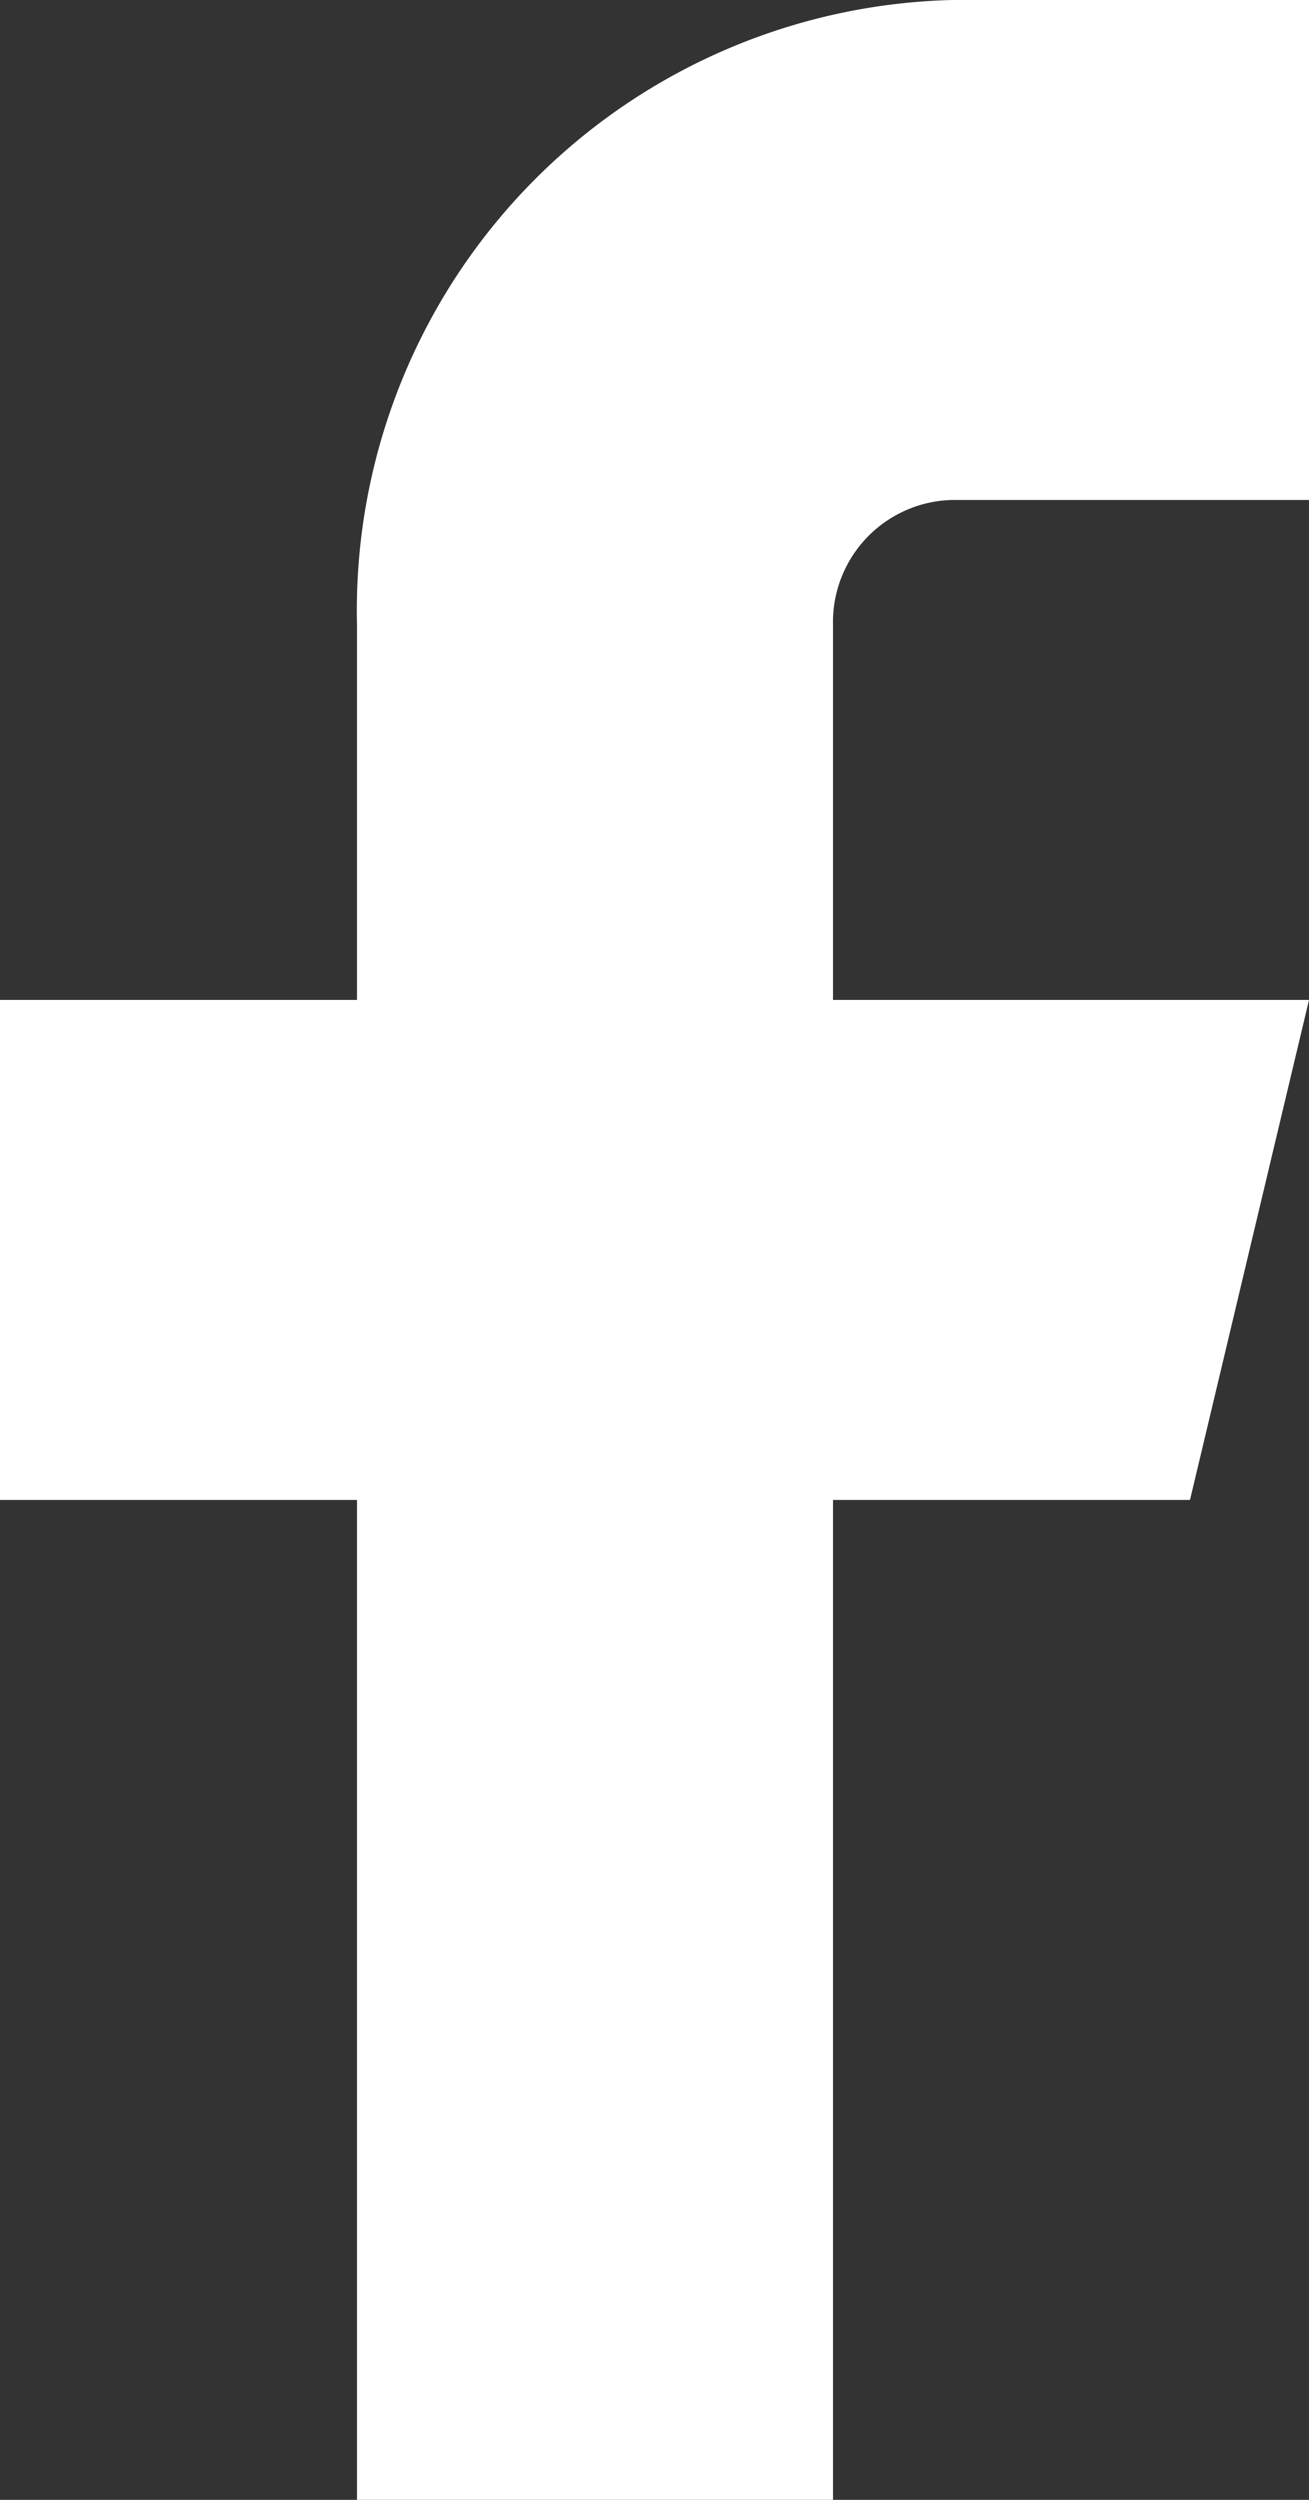
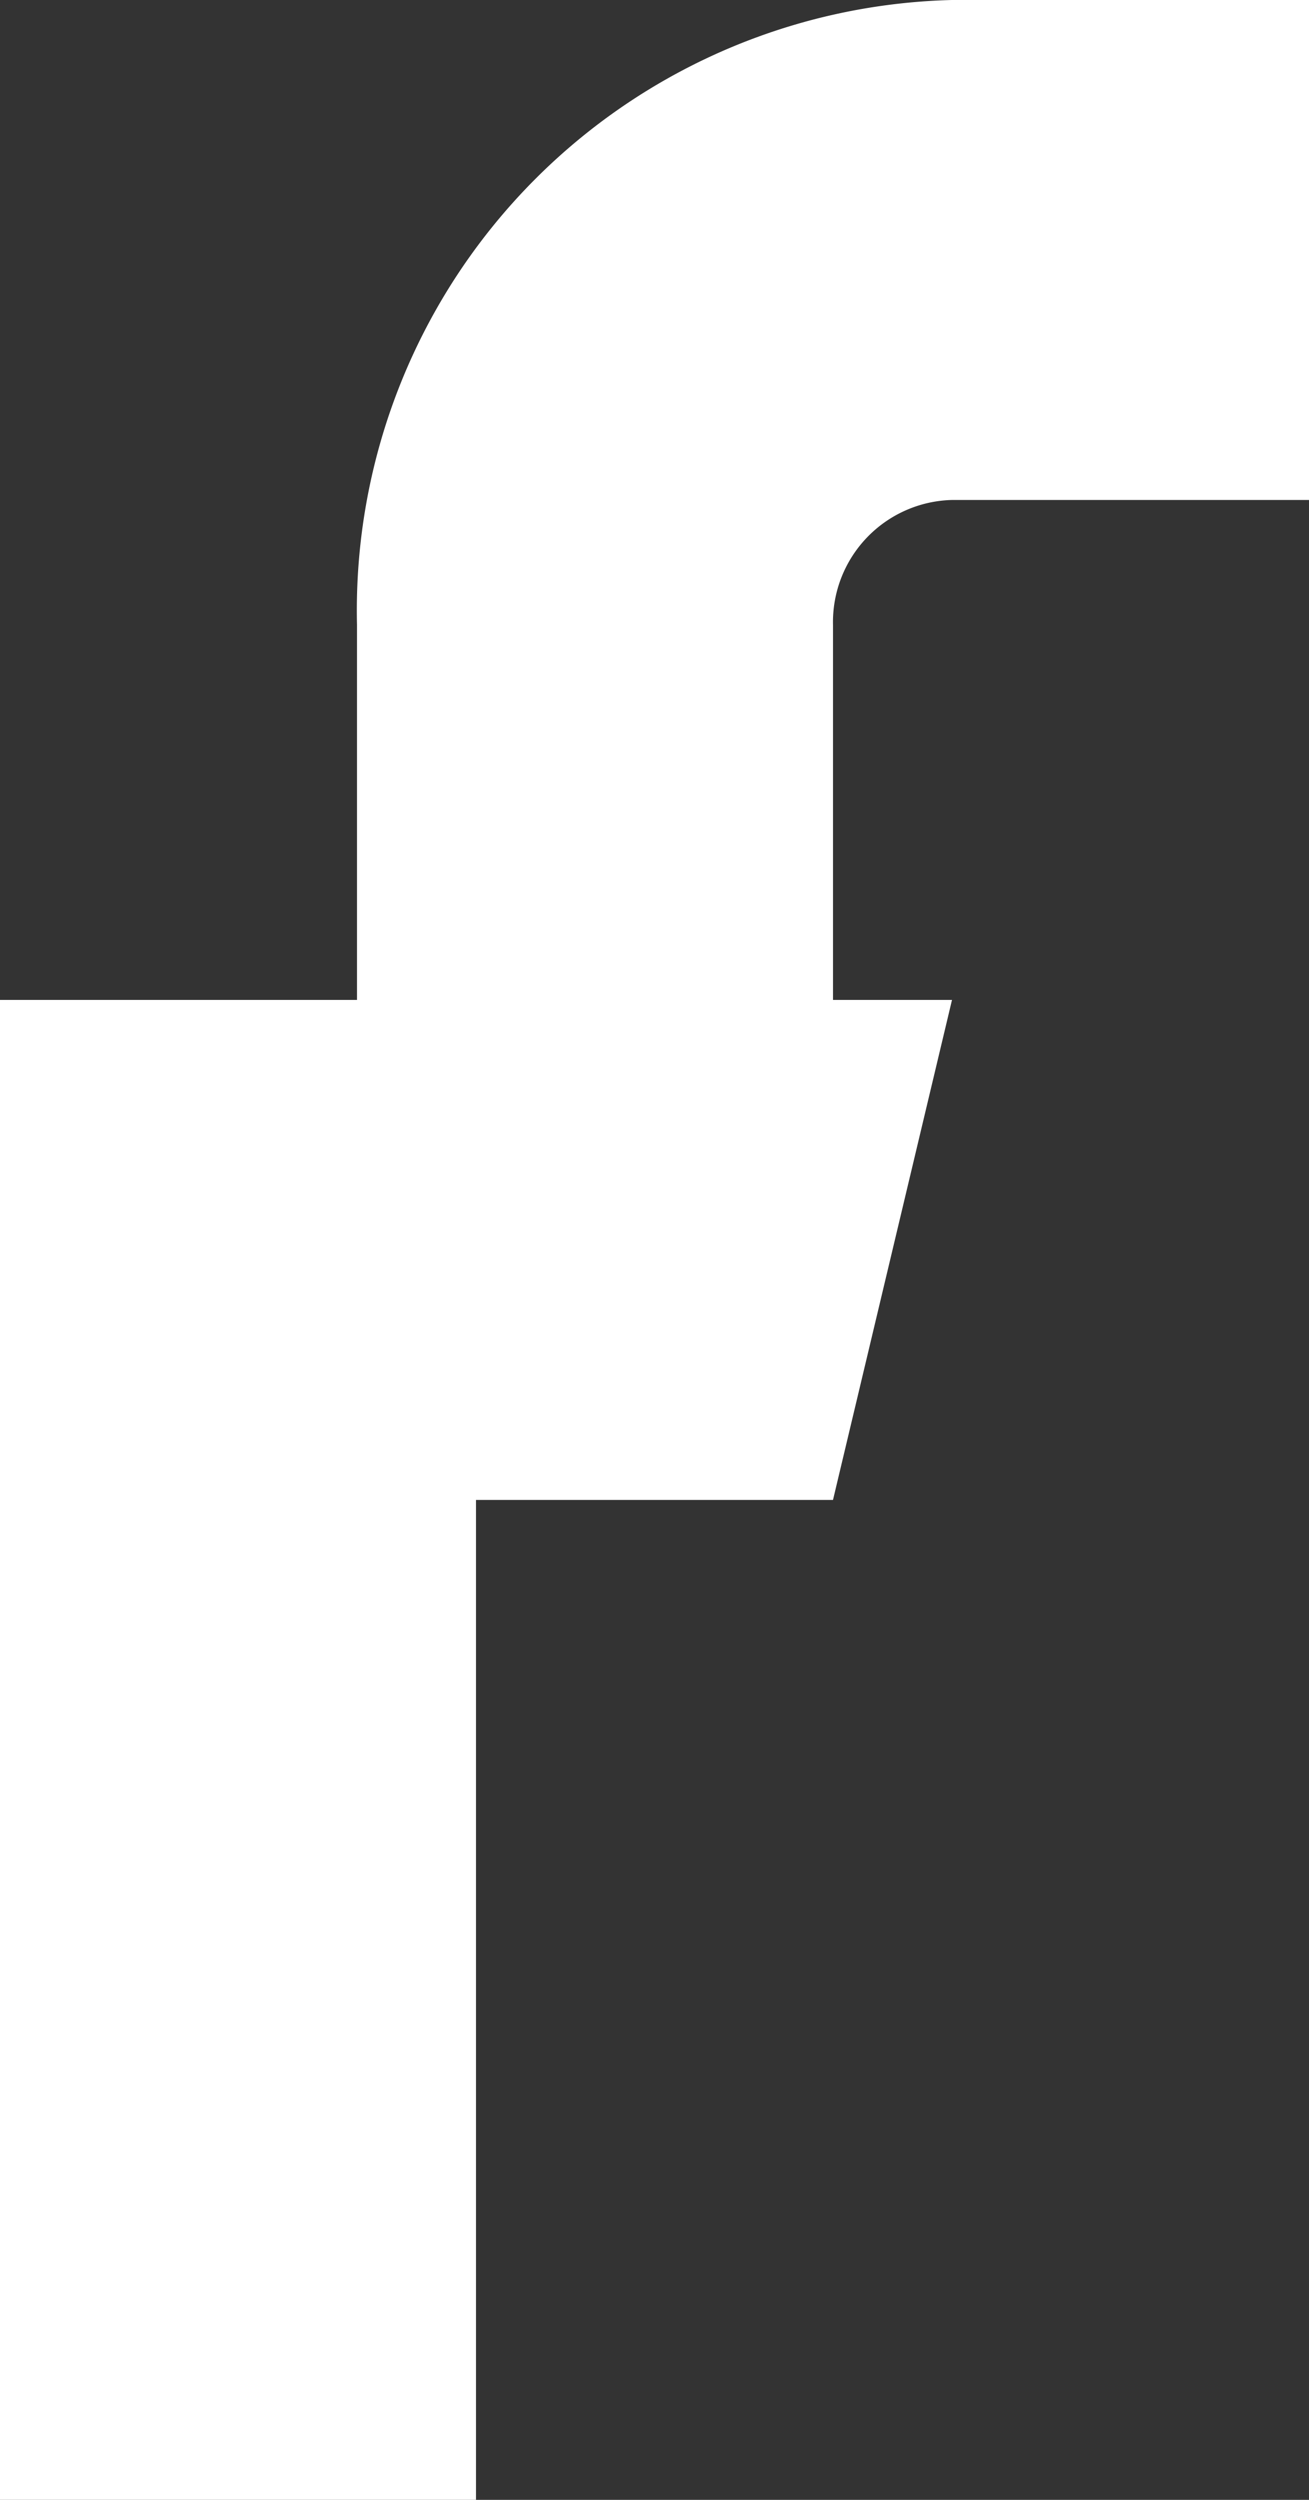
<svg xmlns="http://www.w3.org/2000/svg" width="11" height="21" viewBox="0 0 11 21">
  <rect x="0" y="0" width="11" height="21" fill="#333333" stroke="none" />
-   <path id="ic-facebook" d="M18,2H15a5.13,5.13,0,0,0-5,5.25V10.4H7v4.2h3V23h4V14.6h3l1-4.2H14V7.25A1.026,1.026,0,0,1,15,6.2h3Z" transform="translate(-7 -2)" fill="#fff" />
+   <path id="ic-facebook" d="M18,2H15a5.13,5.13,0,0,0-5,5.25V10.4H7v4.2V23h4V14.6h3l1-4.2H14V7.25A1.026,1.026,0,0,1,15,6.2h3Z" transform="translate(-7 -2)" fill="#fff" />
</svg>